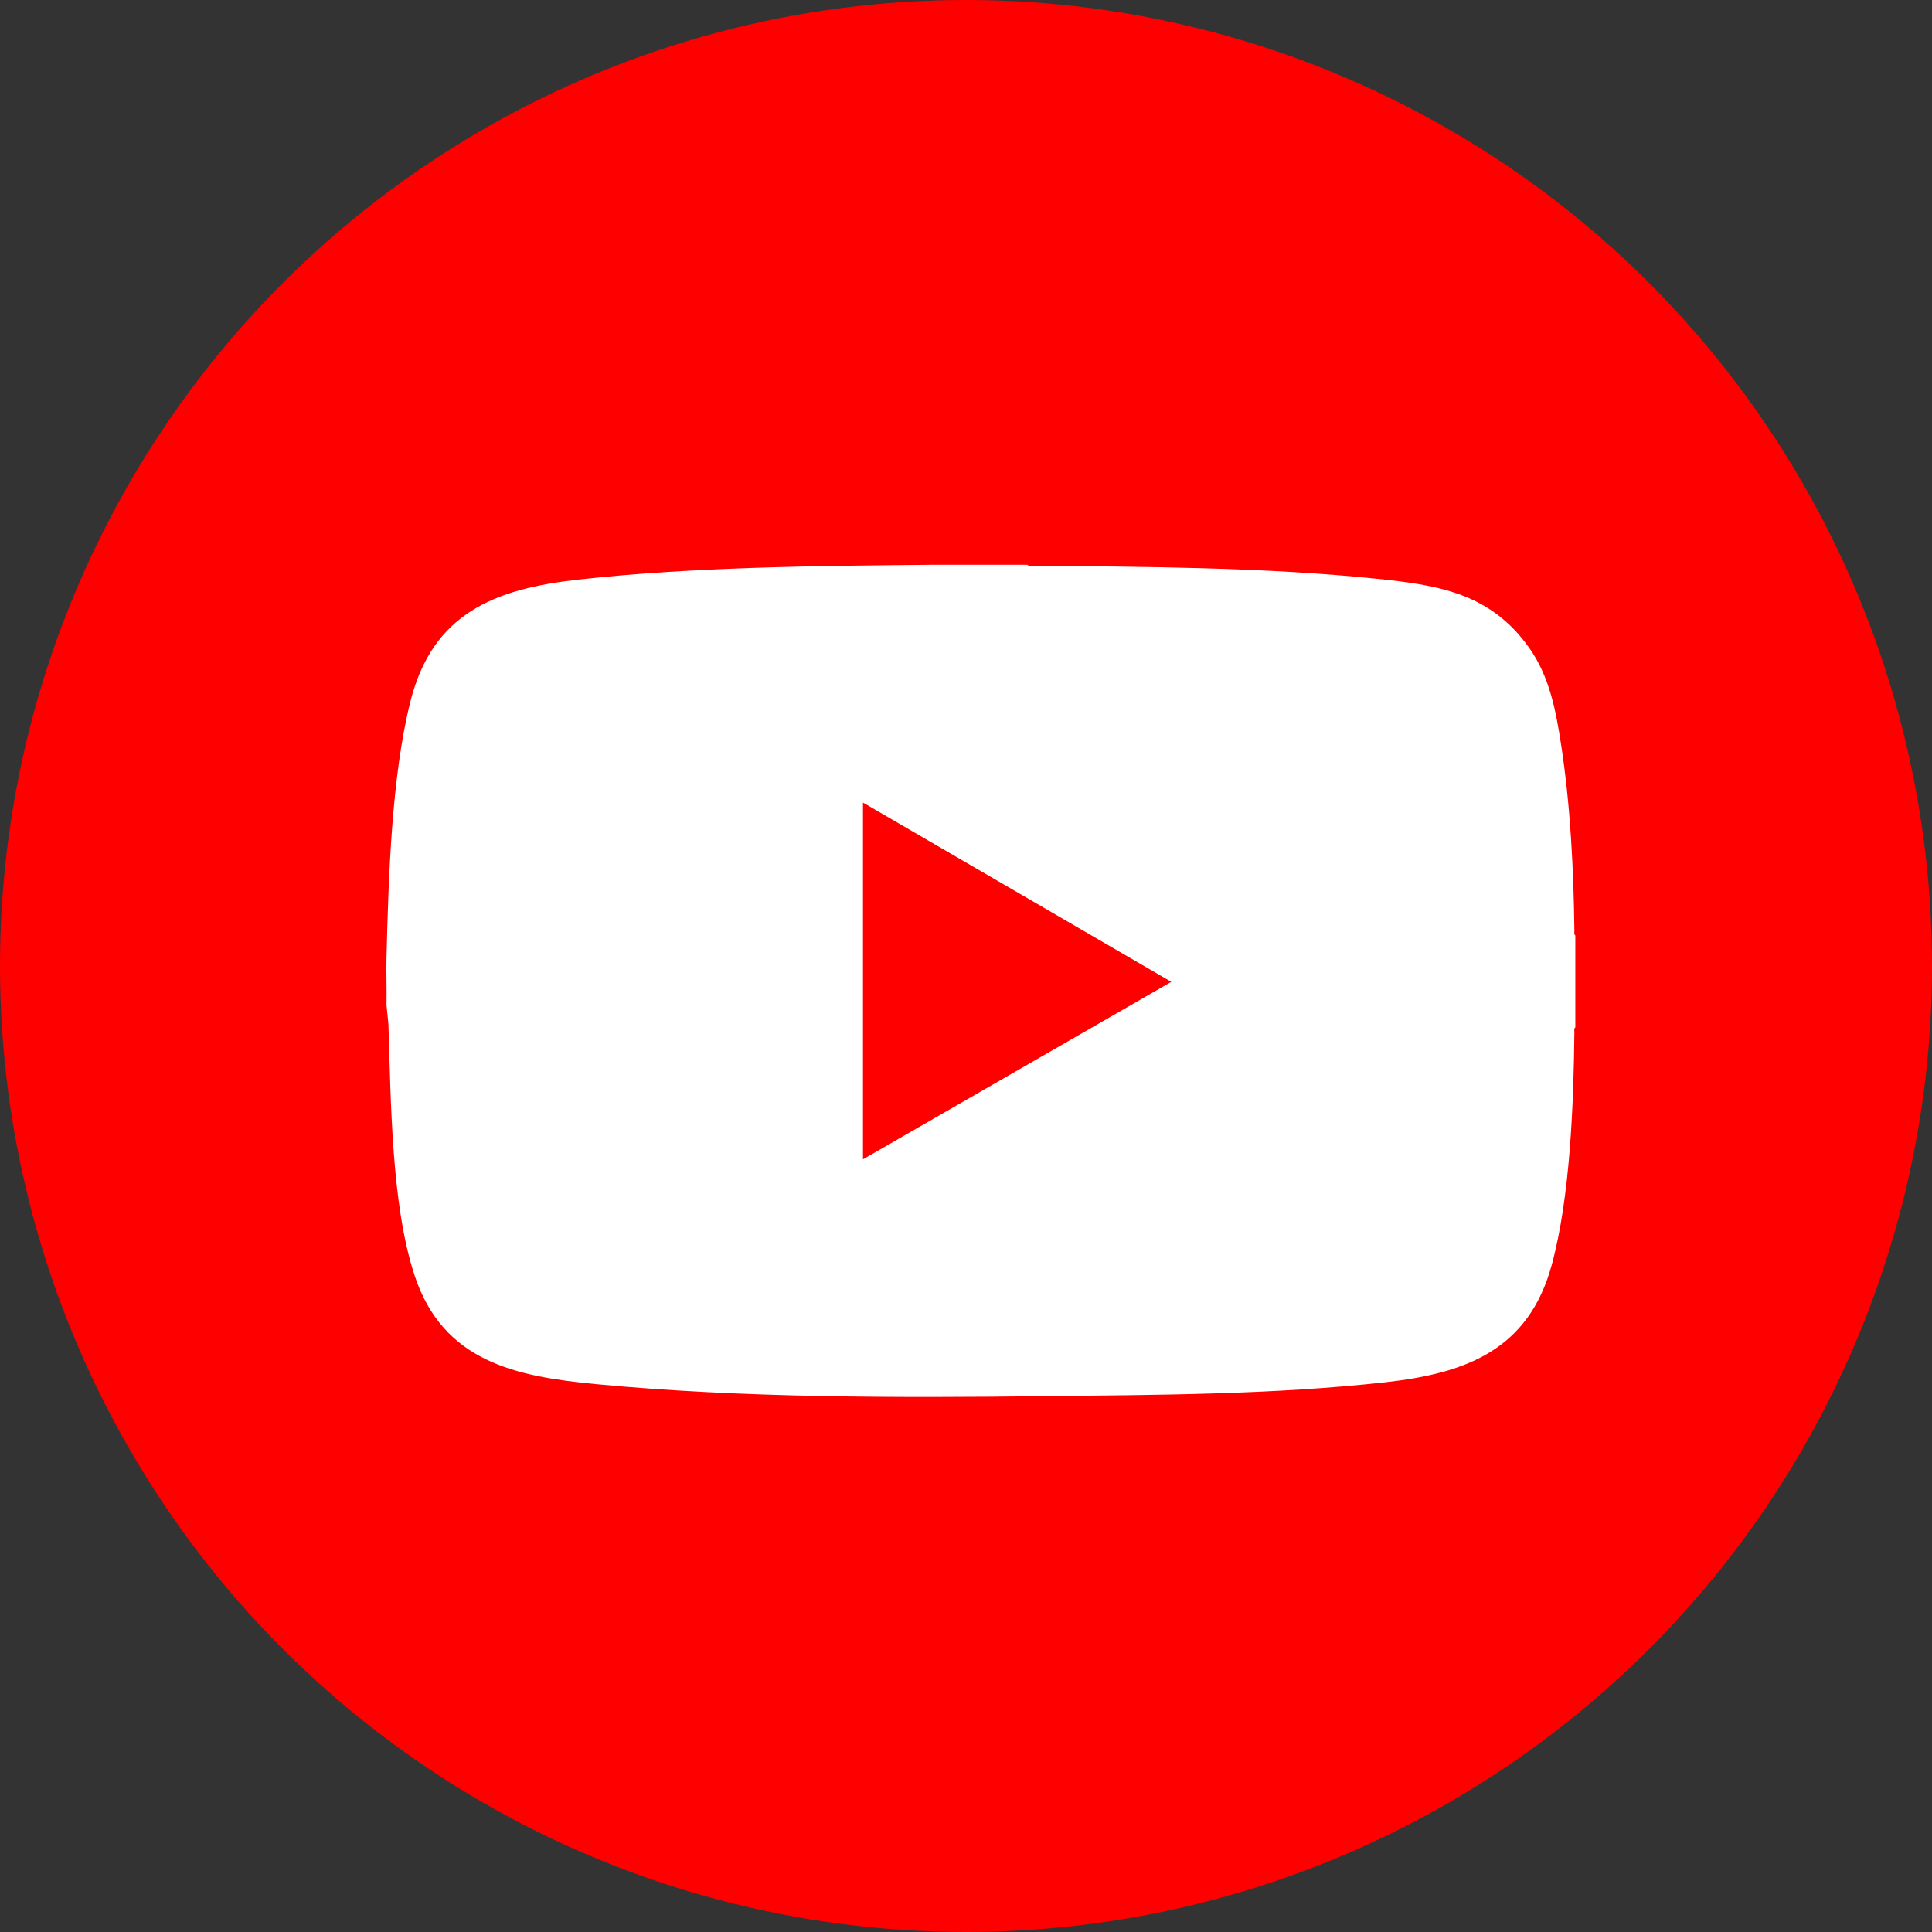
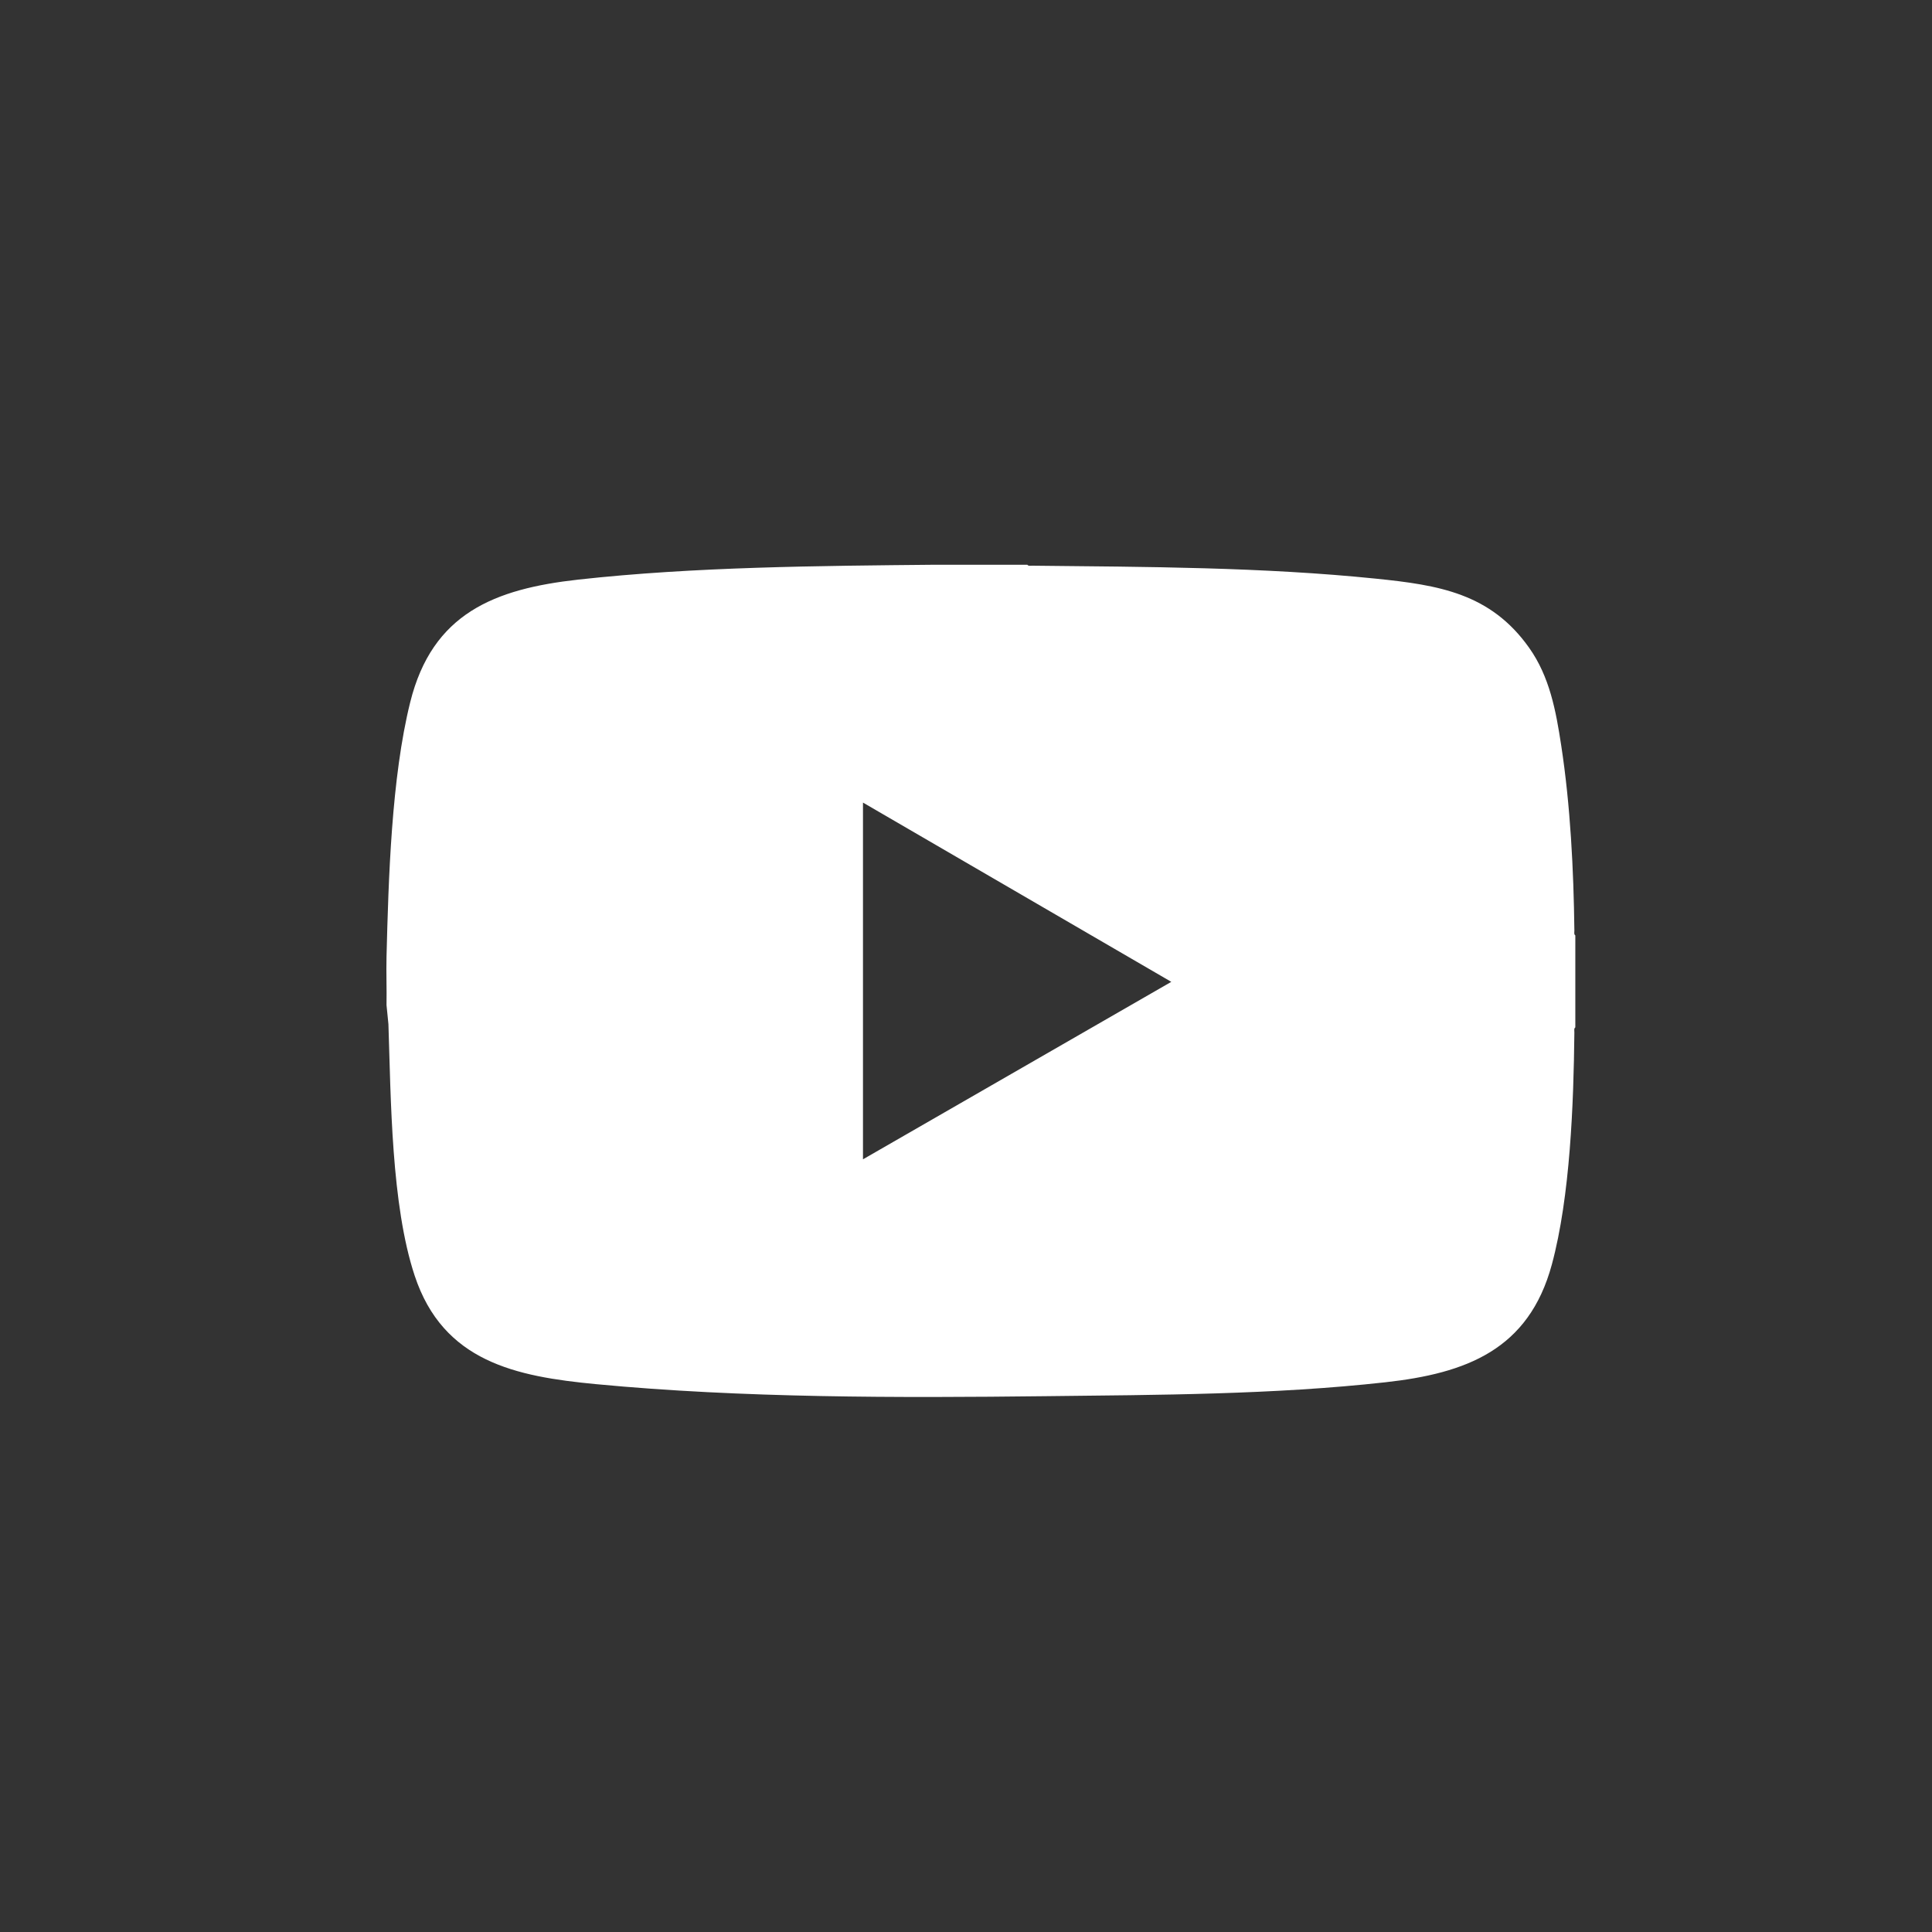
<svg xmlns="http://www.w3.org/2000/svg" width="65" height="65" viewBox="0 0 65 65" fill="none">
  <rect x="0" y="0" width="65" height="65" fill="#333333" stroke="none" />
-   <circle cx="32.5" cy="32.5" r="32.5" fill="#FF0000" />
  <path d="M34.564 19C34.597 19.052 34.683 19.031 34.736 19.032C38.563 19.072 42.49 19.079 46.297 19.469C48.398 19.684 50.145 19.958 51.444 21.791C52.138 22.769 52.348 23.918 52.526 25.085C52.835 27.106 52.943 29.255 52.968 31.3C52.969 31.353 52.948 31.439 53 31.471V34.566C52.948 34.598 52.969 34.684 52.968 34.737C52.943 37.121 52.828 40.257 52.21 42.543C51.432 45.418 49.323 46.204 46.61 46.505C42.862 46.922 38.945 46.93 35.173 46.973C30.214 47.03 24.982 47.038 20.051 46.568C17.352 46.311 14.91 45.814 13.951 42.918C13.162 40.535 13.152 36.985 13.068 34.455L13.004 33.816C13.014 33.275 12.991 32.731 13.004 32.19C13.07 29.571 13.17 26.161 13.801 23.626C14.545 20.633 16.639 19.813 19.457 19.5C23.351 19.068 27.554 19.038 31.471 19H34.564ZM29.034 27.002V39.004L39.407 33.033L29.034 27.002Z" fill="white" />
</svg>